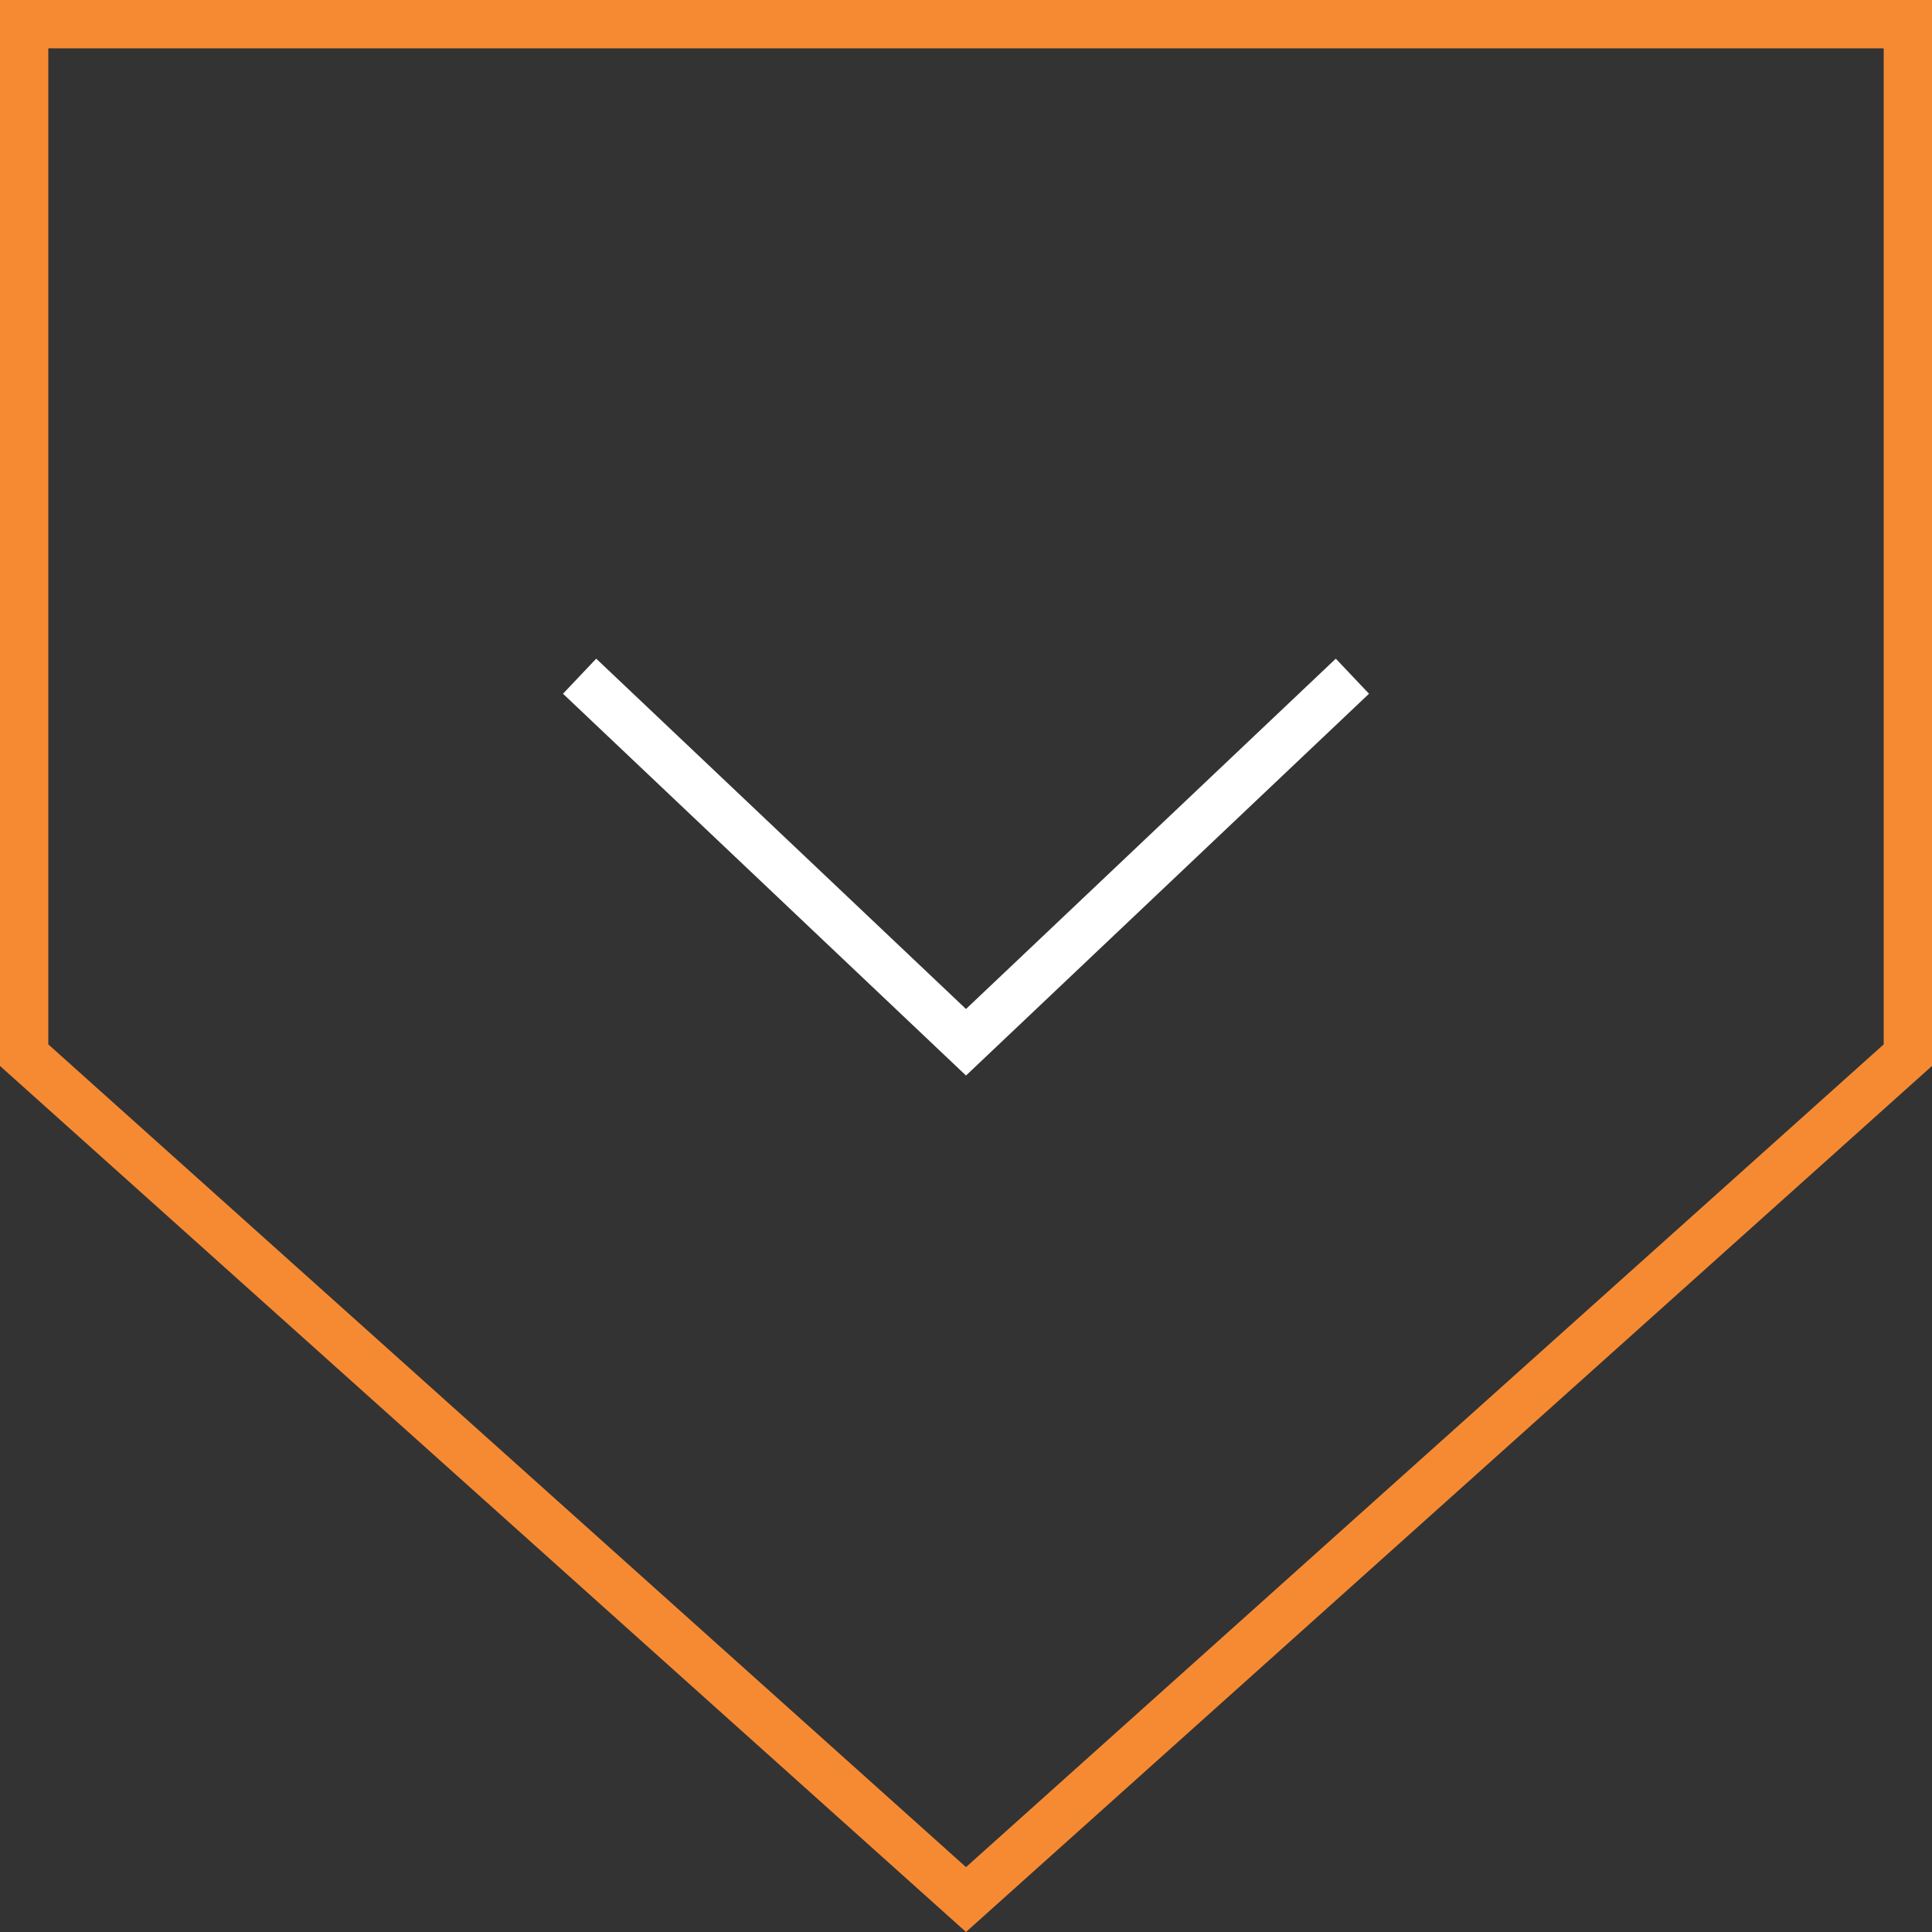
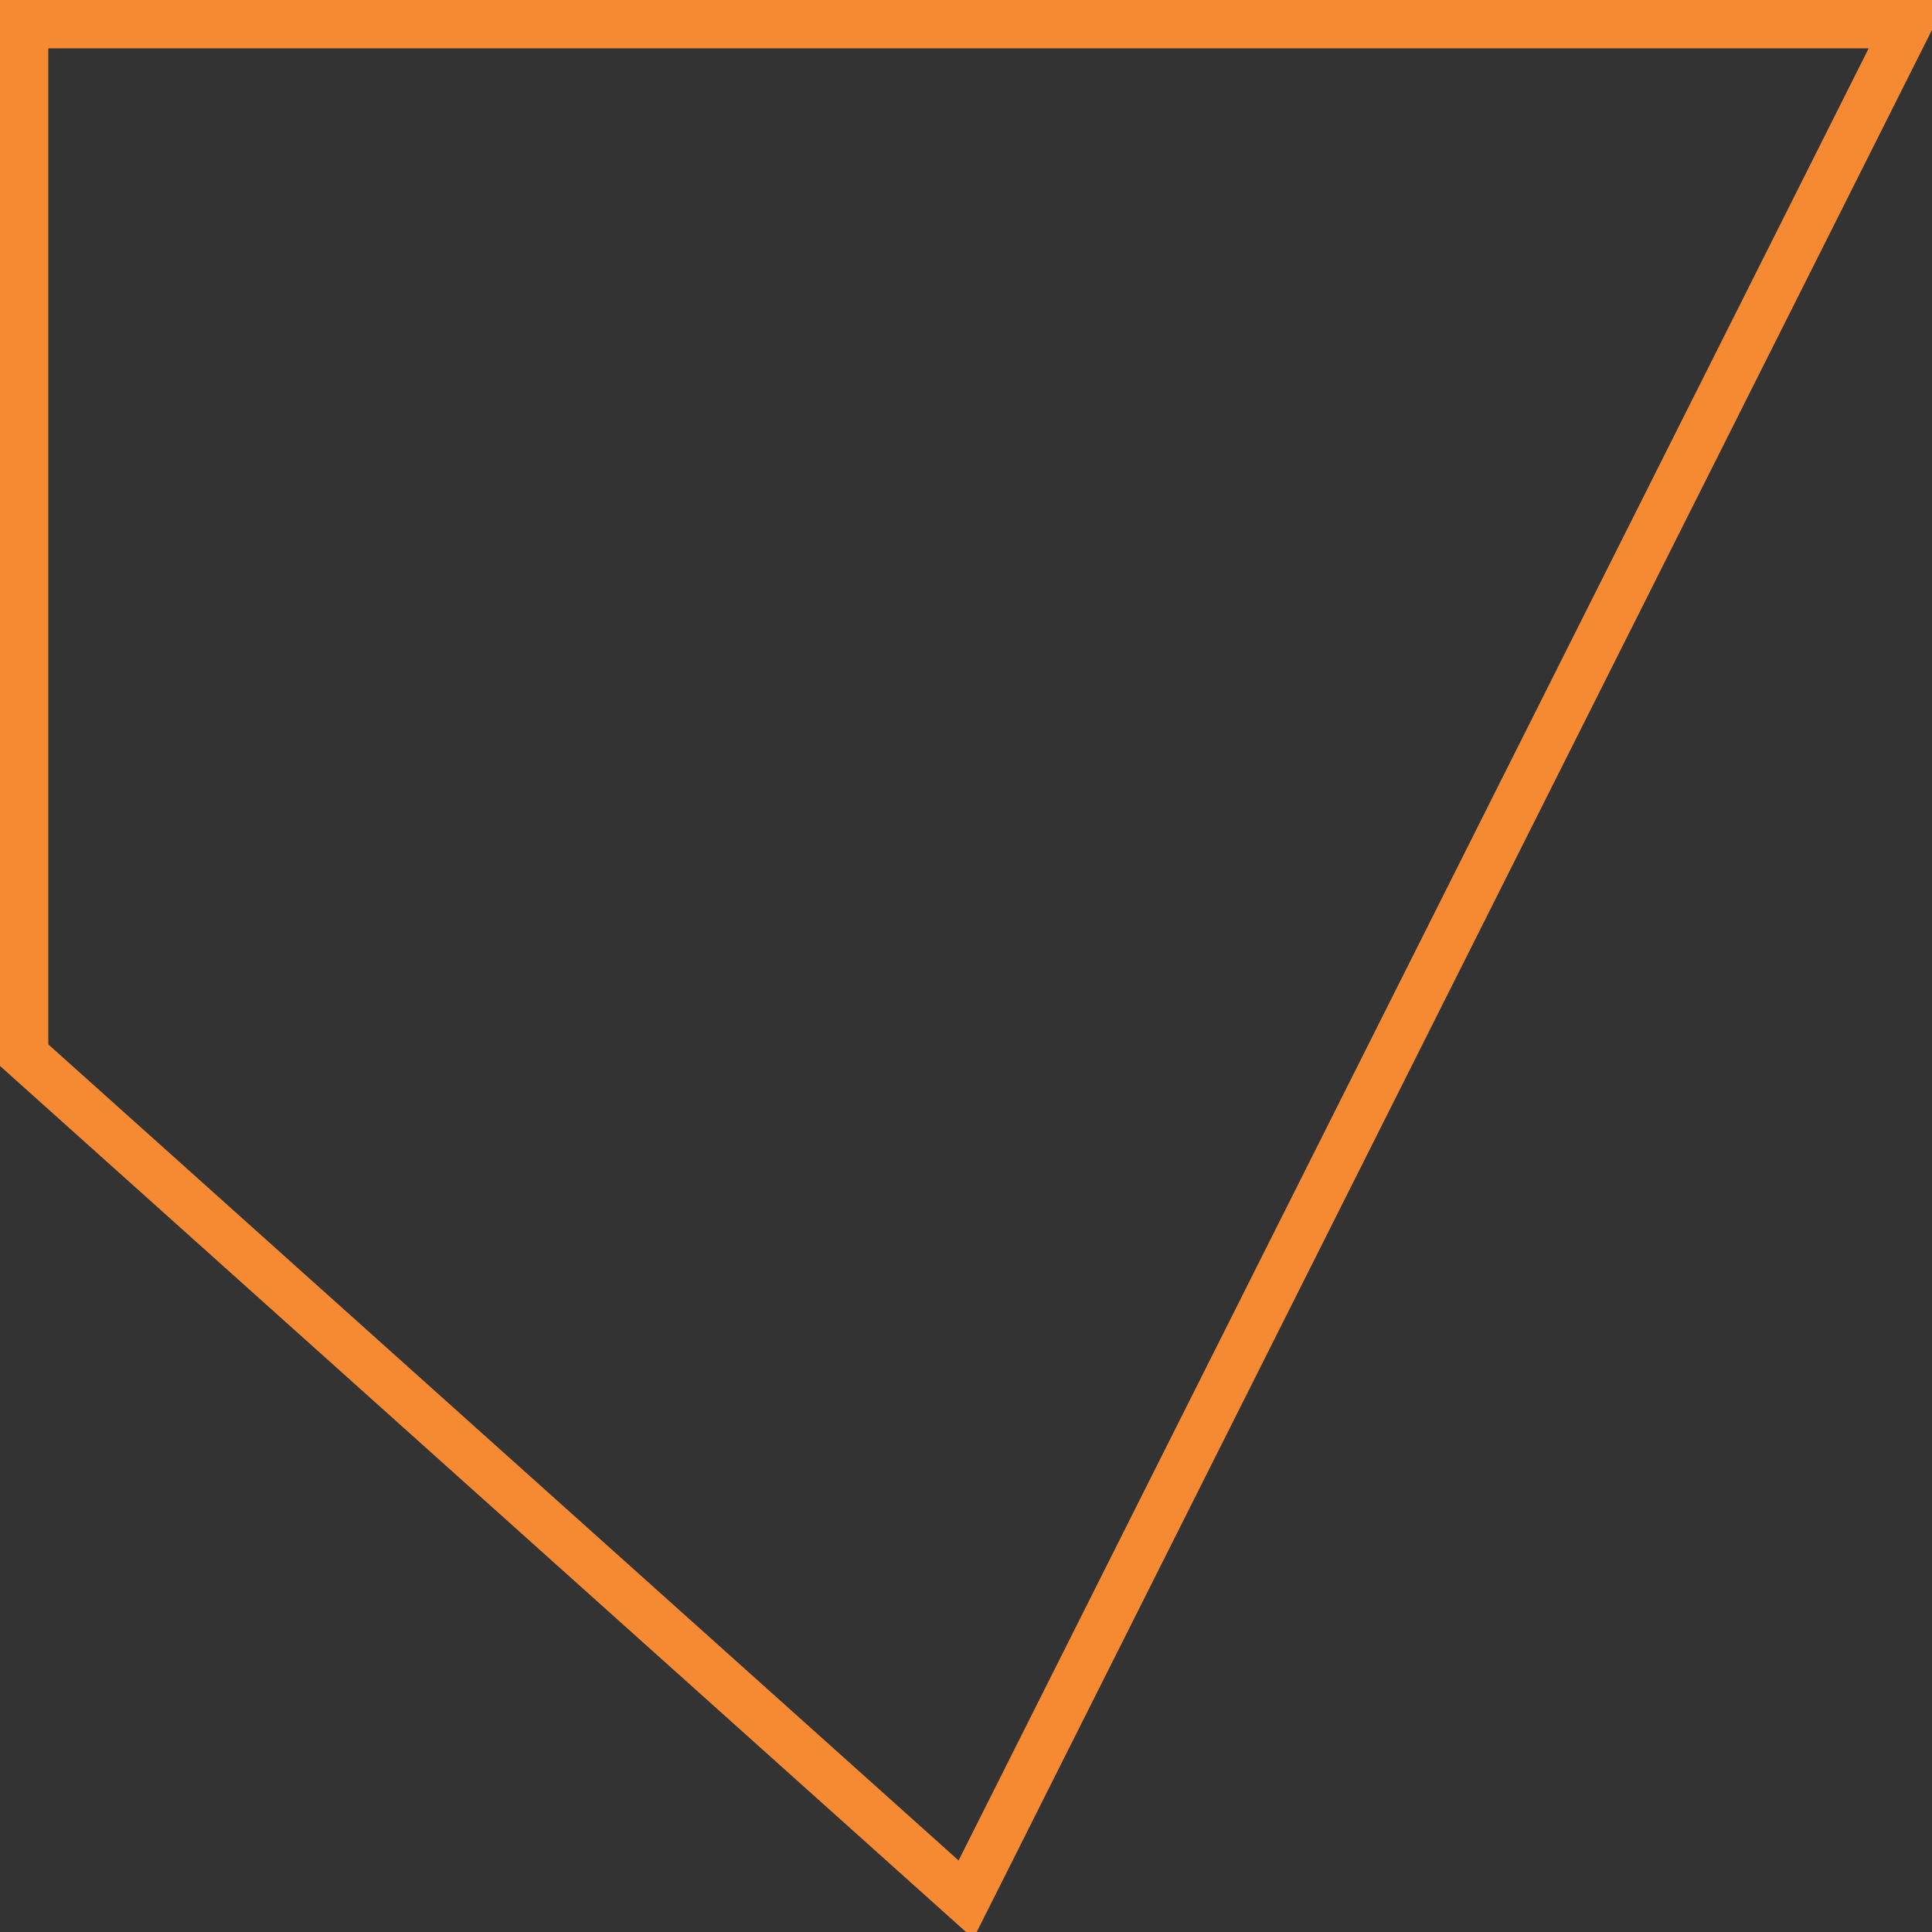
<svg xmlns="http://www.w3.org/2000/svg" width="40" height="40" viewBox="0 0 40 40" fill="none">
  <rect x="0" y="0" width="40" height="40" fill="#333333" stroke="none" />
-   <path d="M0.5 0.5H39.5V21.846L20 39.328L0.5 21.846V0.5Z" stroke="#F68A33" />
-   <path d="M28 14L20 21.579L12 14" stroke="white" />
+   <path d="M0.5 0.5H39.5L20 39.328L0.5 21.846V0.5Z" stroke="#F68A33" />
</svg>